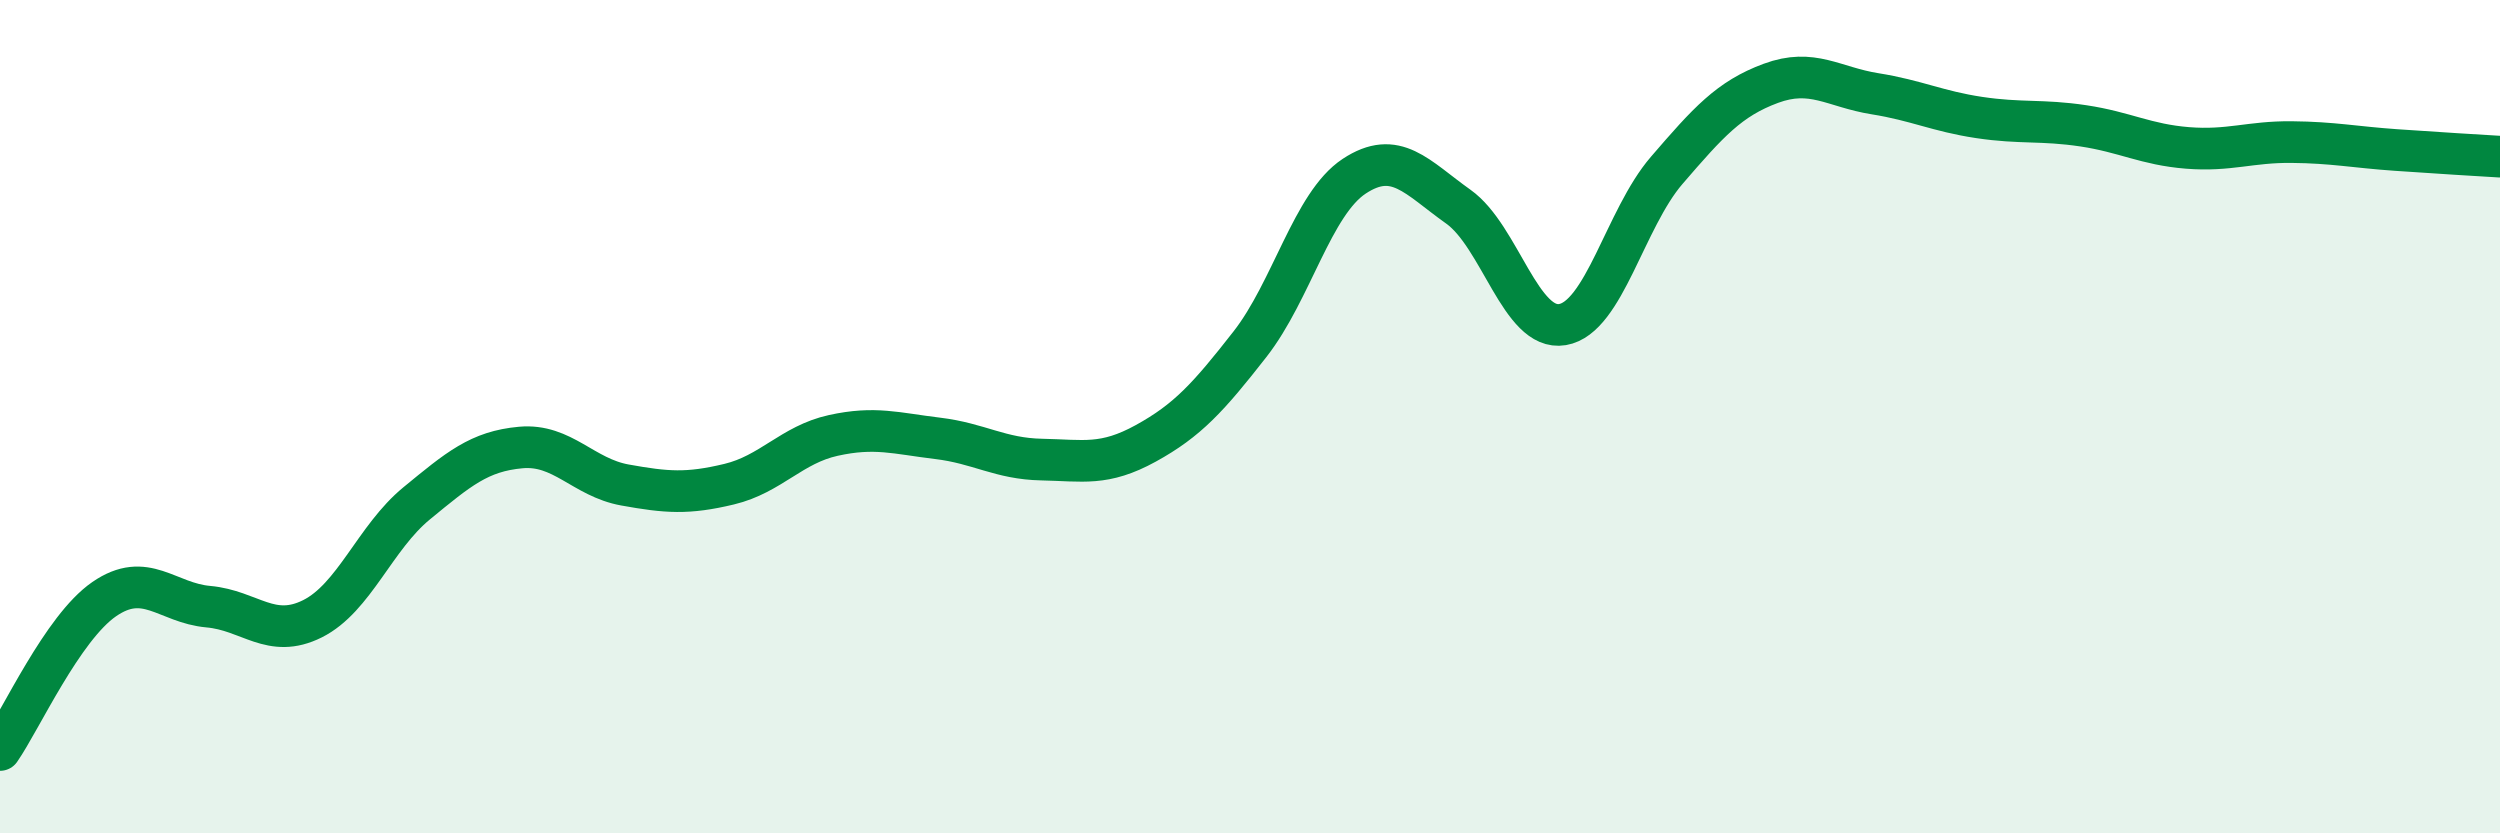
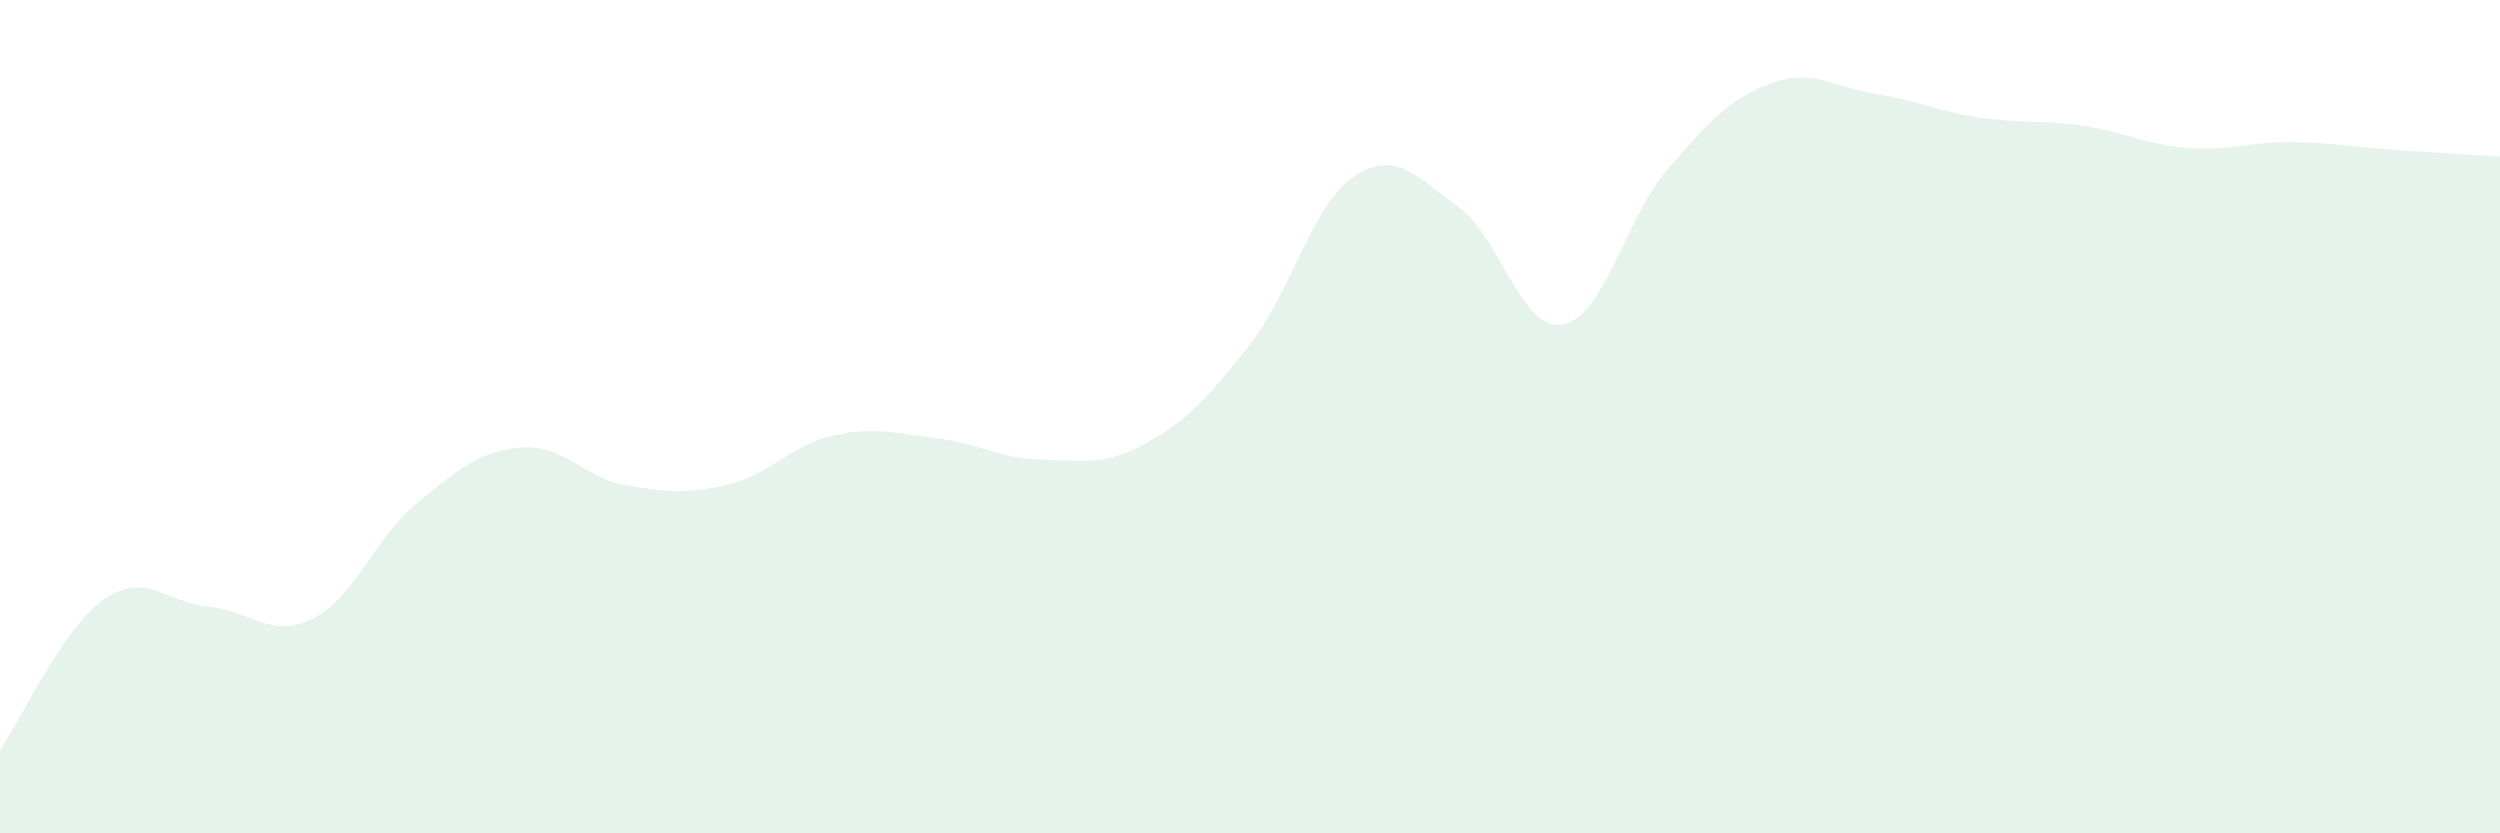
<svg xmlns="http://www.w3.org/2000/svg" width="60" height="20" viewBox="0 0 60 20">
  <path d="M 0,18 C 0.5,17.28 1.5,15.07 2.5,14.38 C 3.5,13.69 4,14.47 5,14.56 C 6,14.65 6.5,15.35 7.5,14.85 C 8.5,14.35 9,12.9 10,12.08 C 11,11.26 11.5,10.83 12.5,10.74 C 13.5,10.65 14,11.46 15,11.64 C 16,11.82 16.5,11.86 17.5,11.62 C 18.5,11.38 19,10.67 20,10.45 C 21,10.23 21.5,10.4 22.5,10.52 C 23.5,10.64 24,11.01 25,11.03 C 26,11.05 26.5,11.19 27.5,10.64 C 28.5,10.09 29,9.54 30,8.26 C 31,6.98 31.5,4.89 32.5,4.23 C 33.5,3.57 34,4.25 35,4.96 C 36,5.67 36.5,7.96 37.5,7.79 C 38.5,7.62 39,5.25 40,4.09 C 41,2.93 41.5,2.37 42.5,2 C 43.5,1.63 44,2.09 45,2.25 C 46,2.41 46.5,2.67 47.5,2.82 C 48.5,2.97 49,2.87 50,3.02 C 51,3.17 51.5,3.47 52.5,3.55 C 53.5,3.63 54,3.4 55,3.41 C 56,3.42 56.5,3.53 57.5,3.6 C 58.5,3.67 59.5,3.73 60,3.76L60 20L0 20Z" fill="#008740" opacity="0.1" stroke-linecap="round" stroke-linejoin="round" />
-   <path d="M 0,18 C 0.5,17.28 1.5,15.07 2.5,14.38 C 3.5,13.69 4,14.47 5,14.56 C 6,14.65 6.5,15.35 7.5,14.85 C 8.5,14.35 9,12.9 10,12.08 C 11,11.26 11.5,10.83 12.5,10.74 C 13.5,10.65 14,11.46 15,11.64 C 16,11.82 16.5,11.86 17.5,11.62 C 18.5,11.38 19,10.67 20,10.45 C 21,10.23 21.5,10.4 22.5,10.52 C 23.5,10.64 24,11.01 25,11.03 C 26,11.05 26.5,11.19 27.5,10.64 C 28.5,10.09 29,9.54 30,8.26 C 31,6.98 31.5,4.89 32.5,4.23 C 33.5,3.57 34,4.25 35,4.96 C 36,5.67 36.5,7.96 37.5,7.79 C 38.5,7.62 39,5.25 40,4.09 C 41,2.93 41.5,2.37 42.5,2 C 43.5,1.63 44,2.09 45,2.25 C 46,2.41 46.5,2.67 47.5,2.82 C 48.5,2.97 49,2.87 50,3.02 C 51,3.17 51.5,3.47 52.5,3.55 C 53.5,3.63 54,3.4 55,3.41 C 56,3.42 56.5,3.53 57.5,3.6 C 58.5,3.67 59.5,3.73 60,3.76" stroke="#008740" stroke-width="1" fill="none" stroke-linecap="round" stroke-linejoin="round" />
</svg>